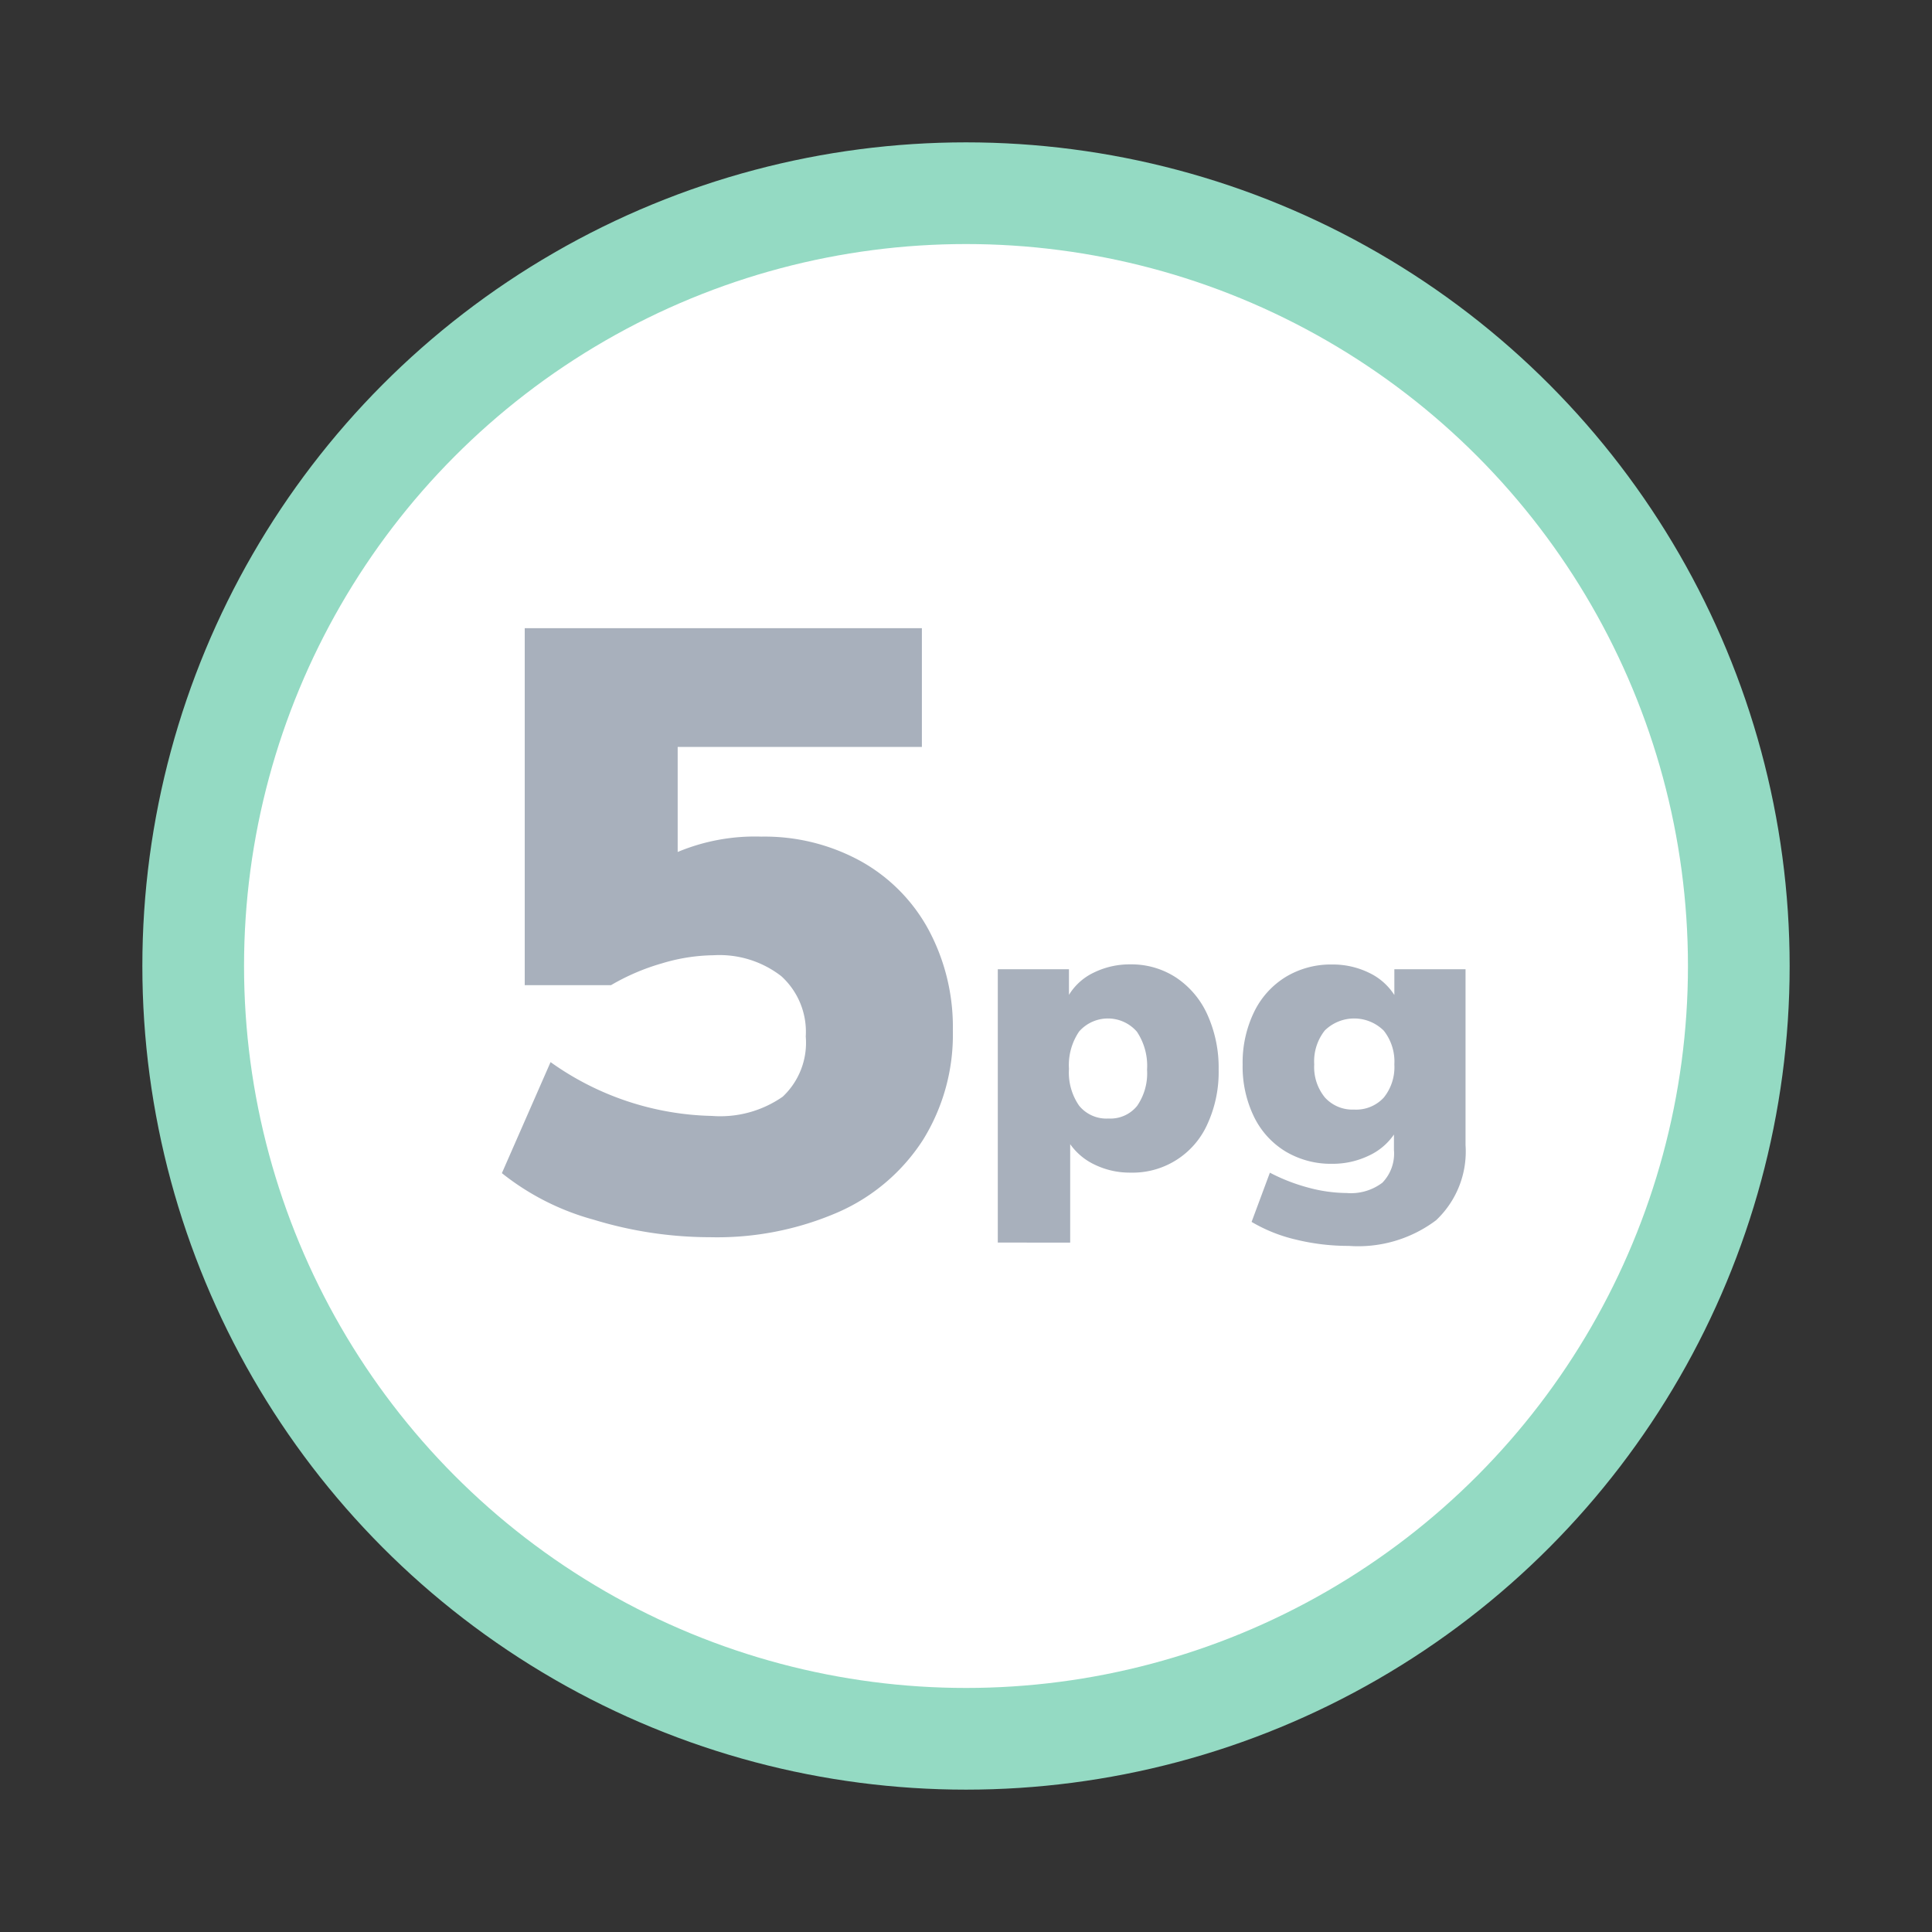
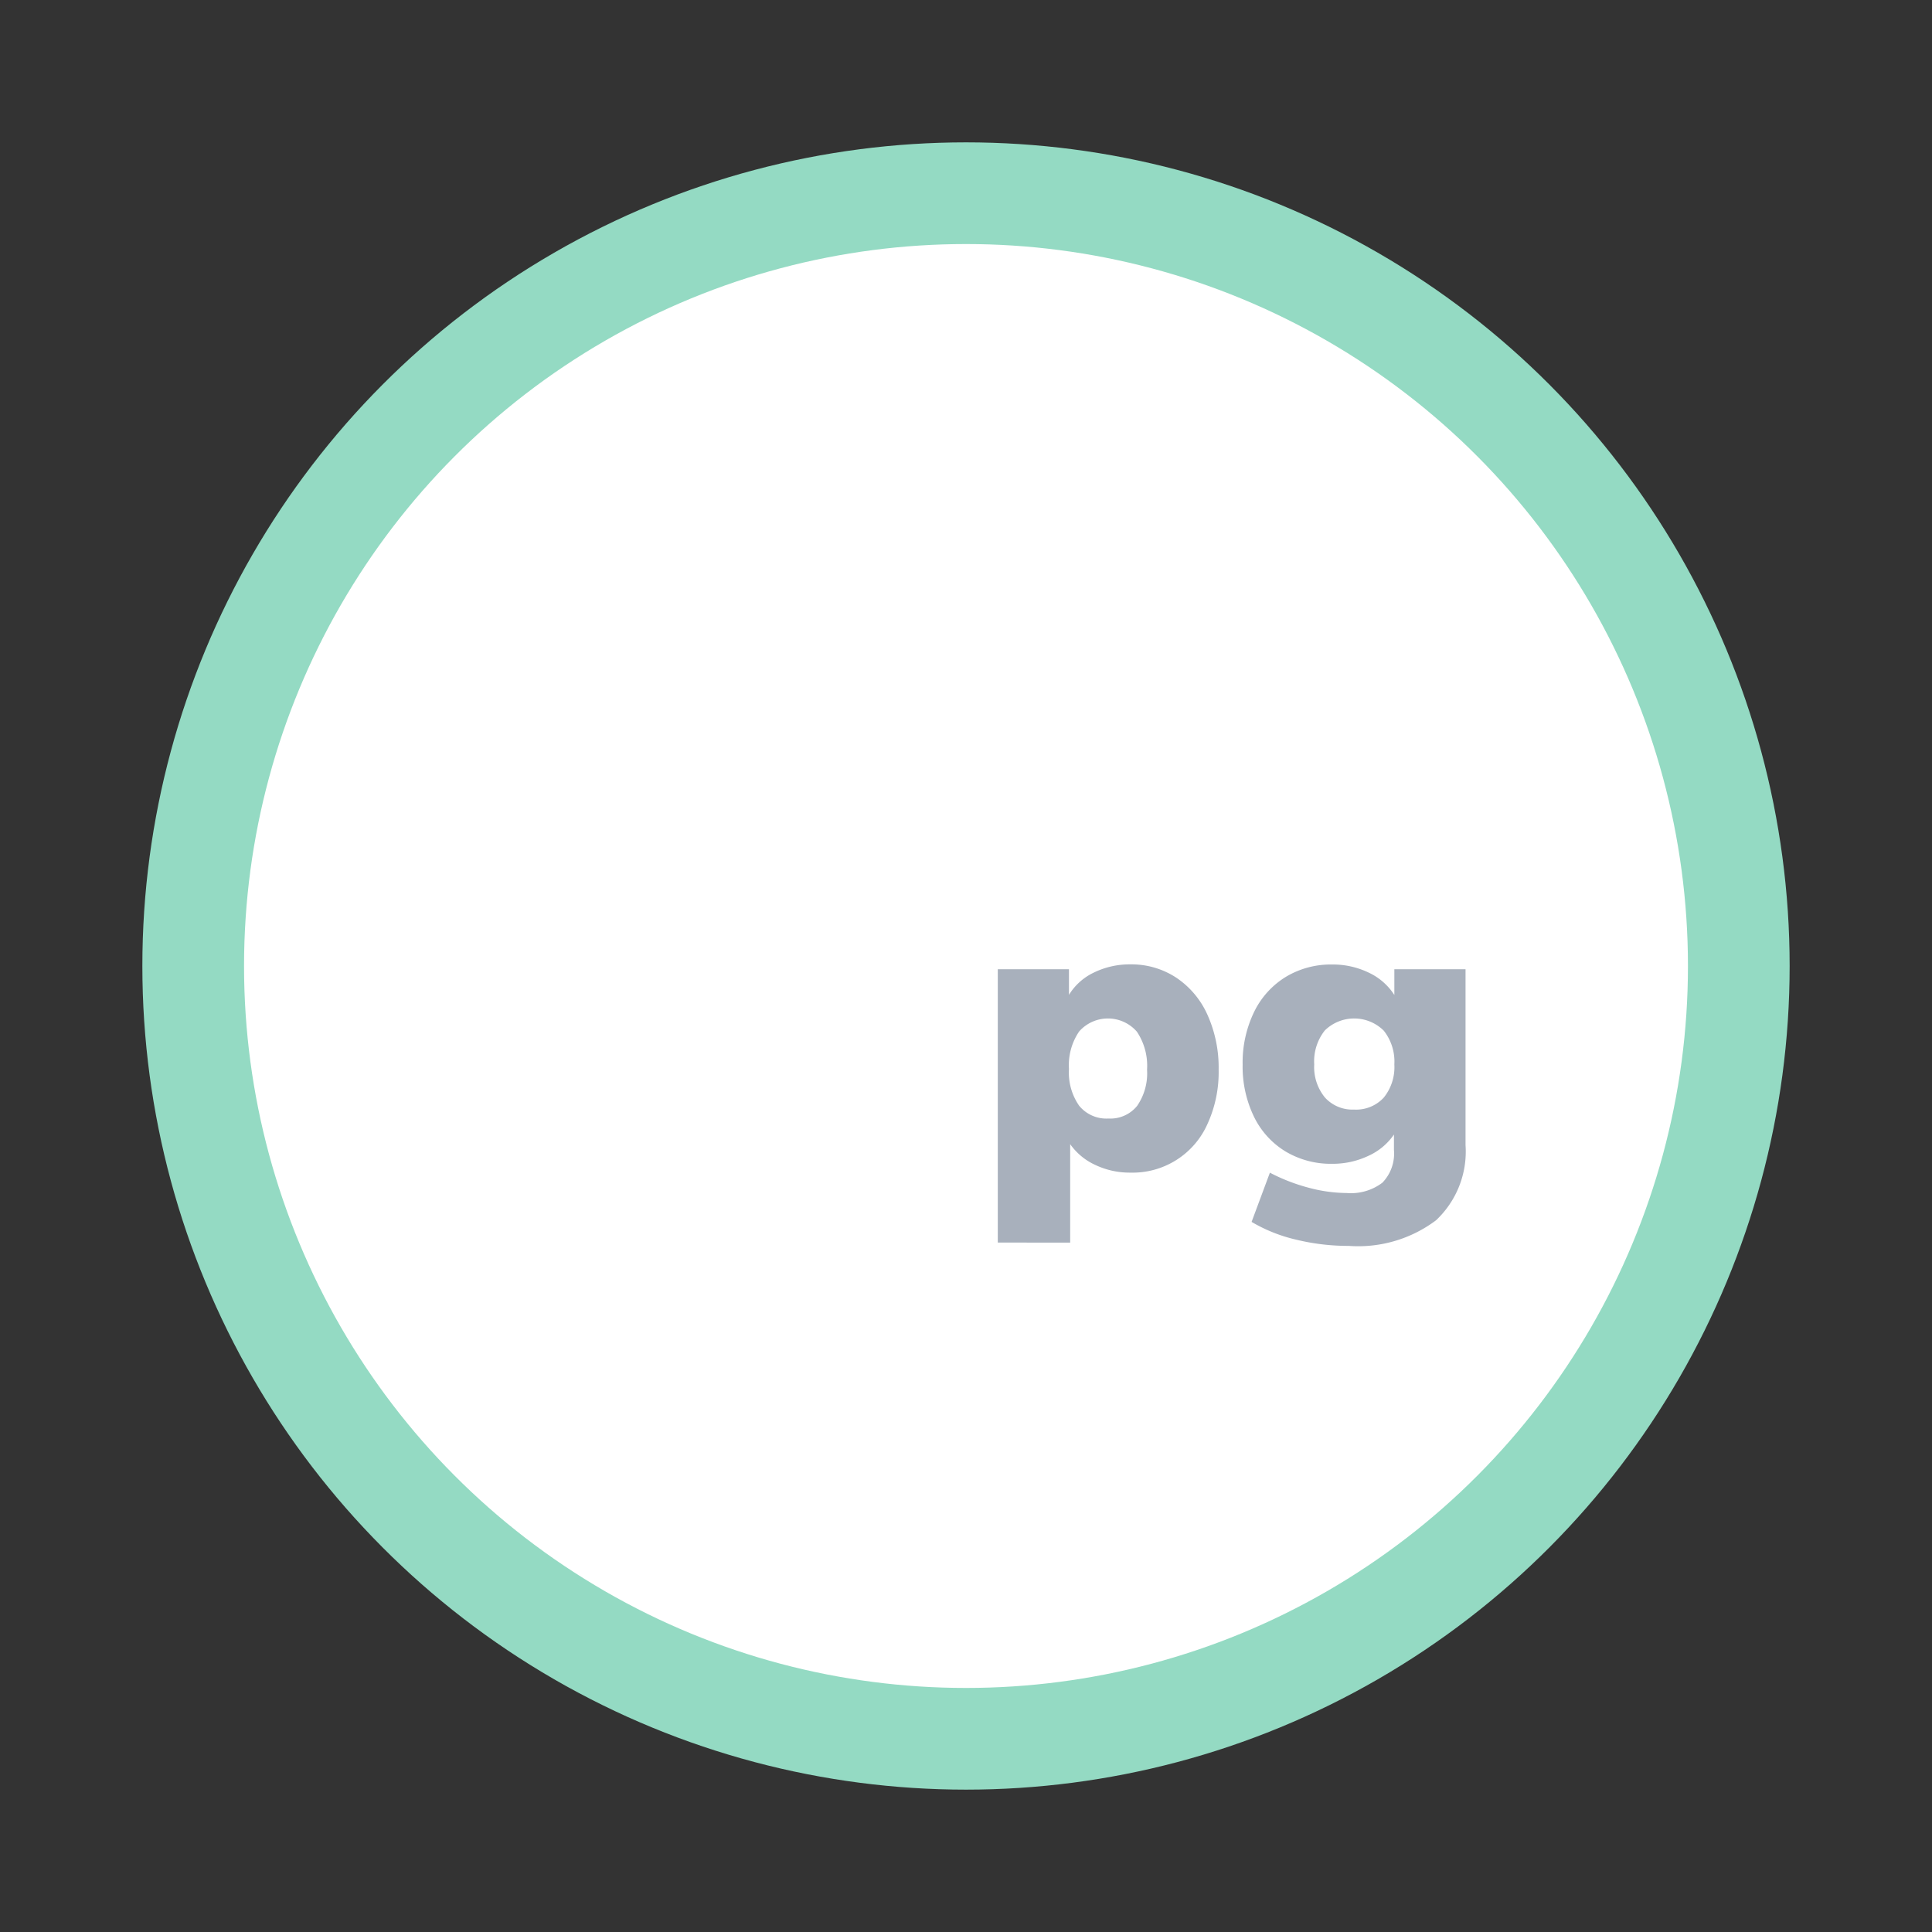
<svg xmlns="http://www.w3.org/2000/svg" width="150" height="150" viewBox="0 0 150 150">
  <rect x="0" y="0" width="150" height="150" fill="#333333" stroke="none" />
  <g>
    <circle cx="75" cy="75" r="60" fill="#fff" stroke="#94dac3" stroke-width="7.895" />
    <g>
-       <path d="M59.114,64.955a15.5,15.5,0,0,1,7.693,1.894,13.382,13.382,0,0,1,5.272,5.309,15.967,15.967,0,0,1,1.9,7.858,15.474,15.474,0,0,1-2.321,8.489,15,15,0,0,1-6.564,5.6,23.553,23.553,0,0,1-9.947,1.952,31,31,0,0,1-9.053-1.36,19.746,19.746,0,0,1-7.128-3.614l3.78-8.621A22.353,22.353,0,0,0,55.268,86.64a8.478,8.478,0,0,0,5.5-1.492,5.747,5.747,0,0,0,1.791-4.675,5.831,5.831,0,0,0-1.9-4.684A7.836,7.836,0,0,0,55.4,74.165a14.358,14.358,0,0,0-4.012.631,17.139,17.139,0,0,0-3.948,1.691h-6.7V48.774H71.575v9.218H52.615v8.156A15.521,15.521,0,0,1,59.114,64.955Z" fill="#a8b0bc" />
      <path d="M87.763,74.874A6.32,6.32,0,0,1,91.315,75.9a6.791,6.791,0,0,1,2.432,2.889,9.983,9.983,0,0,1,.868,4.264,9.66,9.66,0,0,1-.868,4.215,6.356,6.356,0,0,1-5.984,3.774,6.215,6.215,0,0,1-2.732-.6,4.84,4.84,0,0,1-1.942-1.61v7.642H77.468V75.253h5.526v1.989a4.545,4.545,0,0,1,1.942-1.737A6.3,6.3,0,0,1,87.763,74.874ZM86.057,86.842a2.671,2.671,0,0,0,2.227-.979,4.442,4.442,0,0,0,.773-2.81,4.761,4.761,0,0,0-.789-2.953,2.978,2.978,0,0,0-4.484-.016,4.639,4.639,0,0,0-.79,2.905,4.51,4.51,0,0,0,.79,2.858A2.729,2.729,0,0,0,86.057,86.842Zm27.727-11.589V88.9a7.324,7.324,0,0,1-2.29,5.842,10.06,10.06,0,0,1-6.773,1.989,17.106,17.106,0,0,1-4.106-.489,12.2,12.2,0,0,1-3.442-1.374l1.421-3.821a14.481,14.481,0,0,0,3.016,1.169,11.693,11.693,0,0,0,2.953.41,4.049,4.049,0,0,0,2.763-.8,3.252,3.252,0,0,0,.9-2.542v-1.2a4.8,4.8,0,0,1-1.99,1.658,6.449,6.449,0,0,1-2.81.615,6.855,6.855,0,0,1-3.6-.947,6.447,6.447,0,0,1-2.463-2.7,8.9,8.9,0,0,1-.885-4.058,9,9,0,0,1,.885-4.074,6.531,6.531,0,0,1,2.463-2.731,6.773,6.773,0,0,1,3.6-.963,6.4,6.4,0,0,1,2.842.631,4.739,4.739,0,0,1,1.989,1.737V75.253Zm-8.653,10.894a2.911,2.911,0,0,0,2.305-.931,3.76,3.76,0,0,0,.821-2.574,3.869,3.869,0,0,0-.821-2.621,3.261,3.261,0,0,0-4.579-.016,3.863,3.863,0,0,0-.821,2.637,3.716,3.716,0,0,0,.837,2.574A2.881,2.881,0,0,0,105.131,86.147Z" fill="#a8b0bc" />
    </g>
  </g>
</svg>